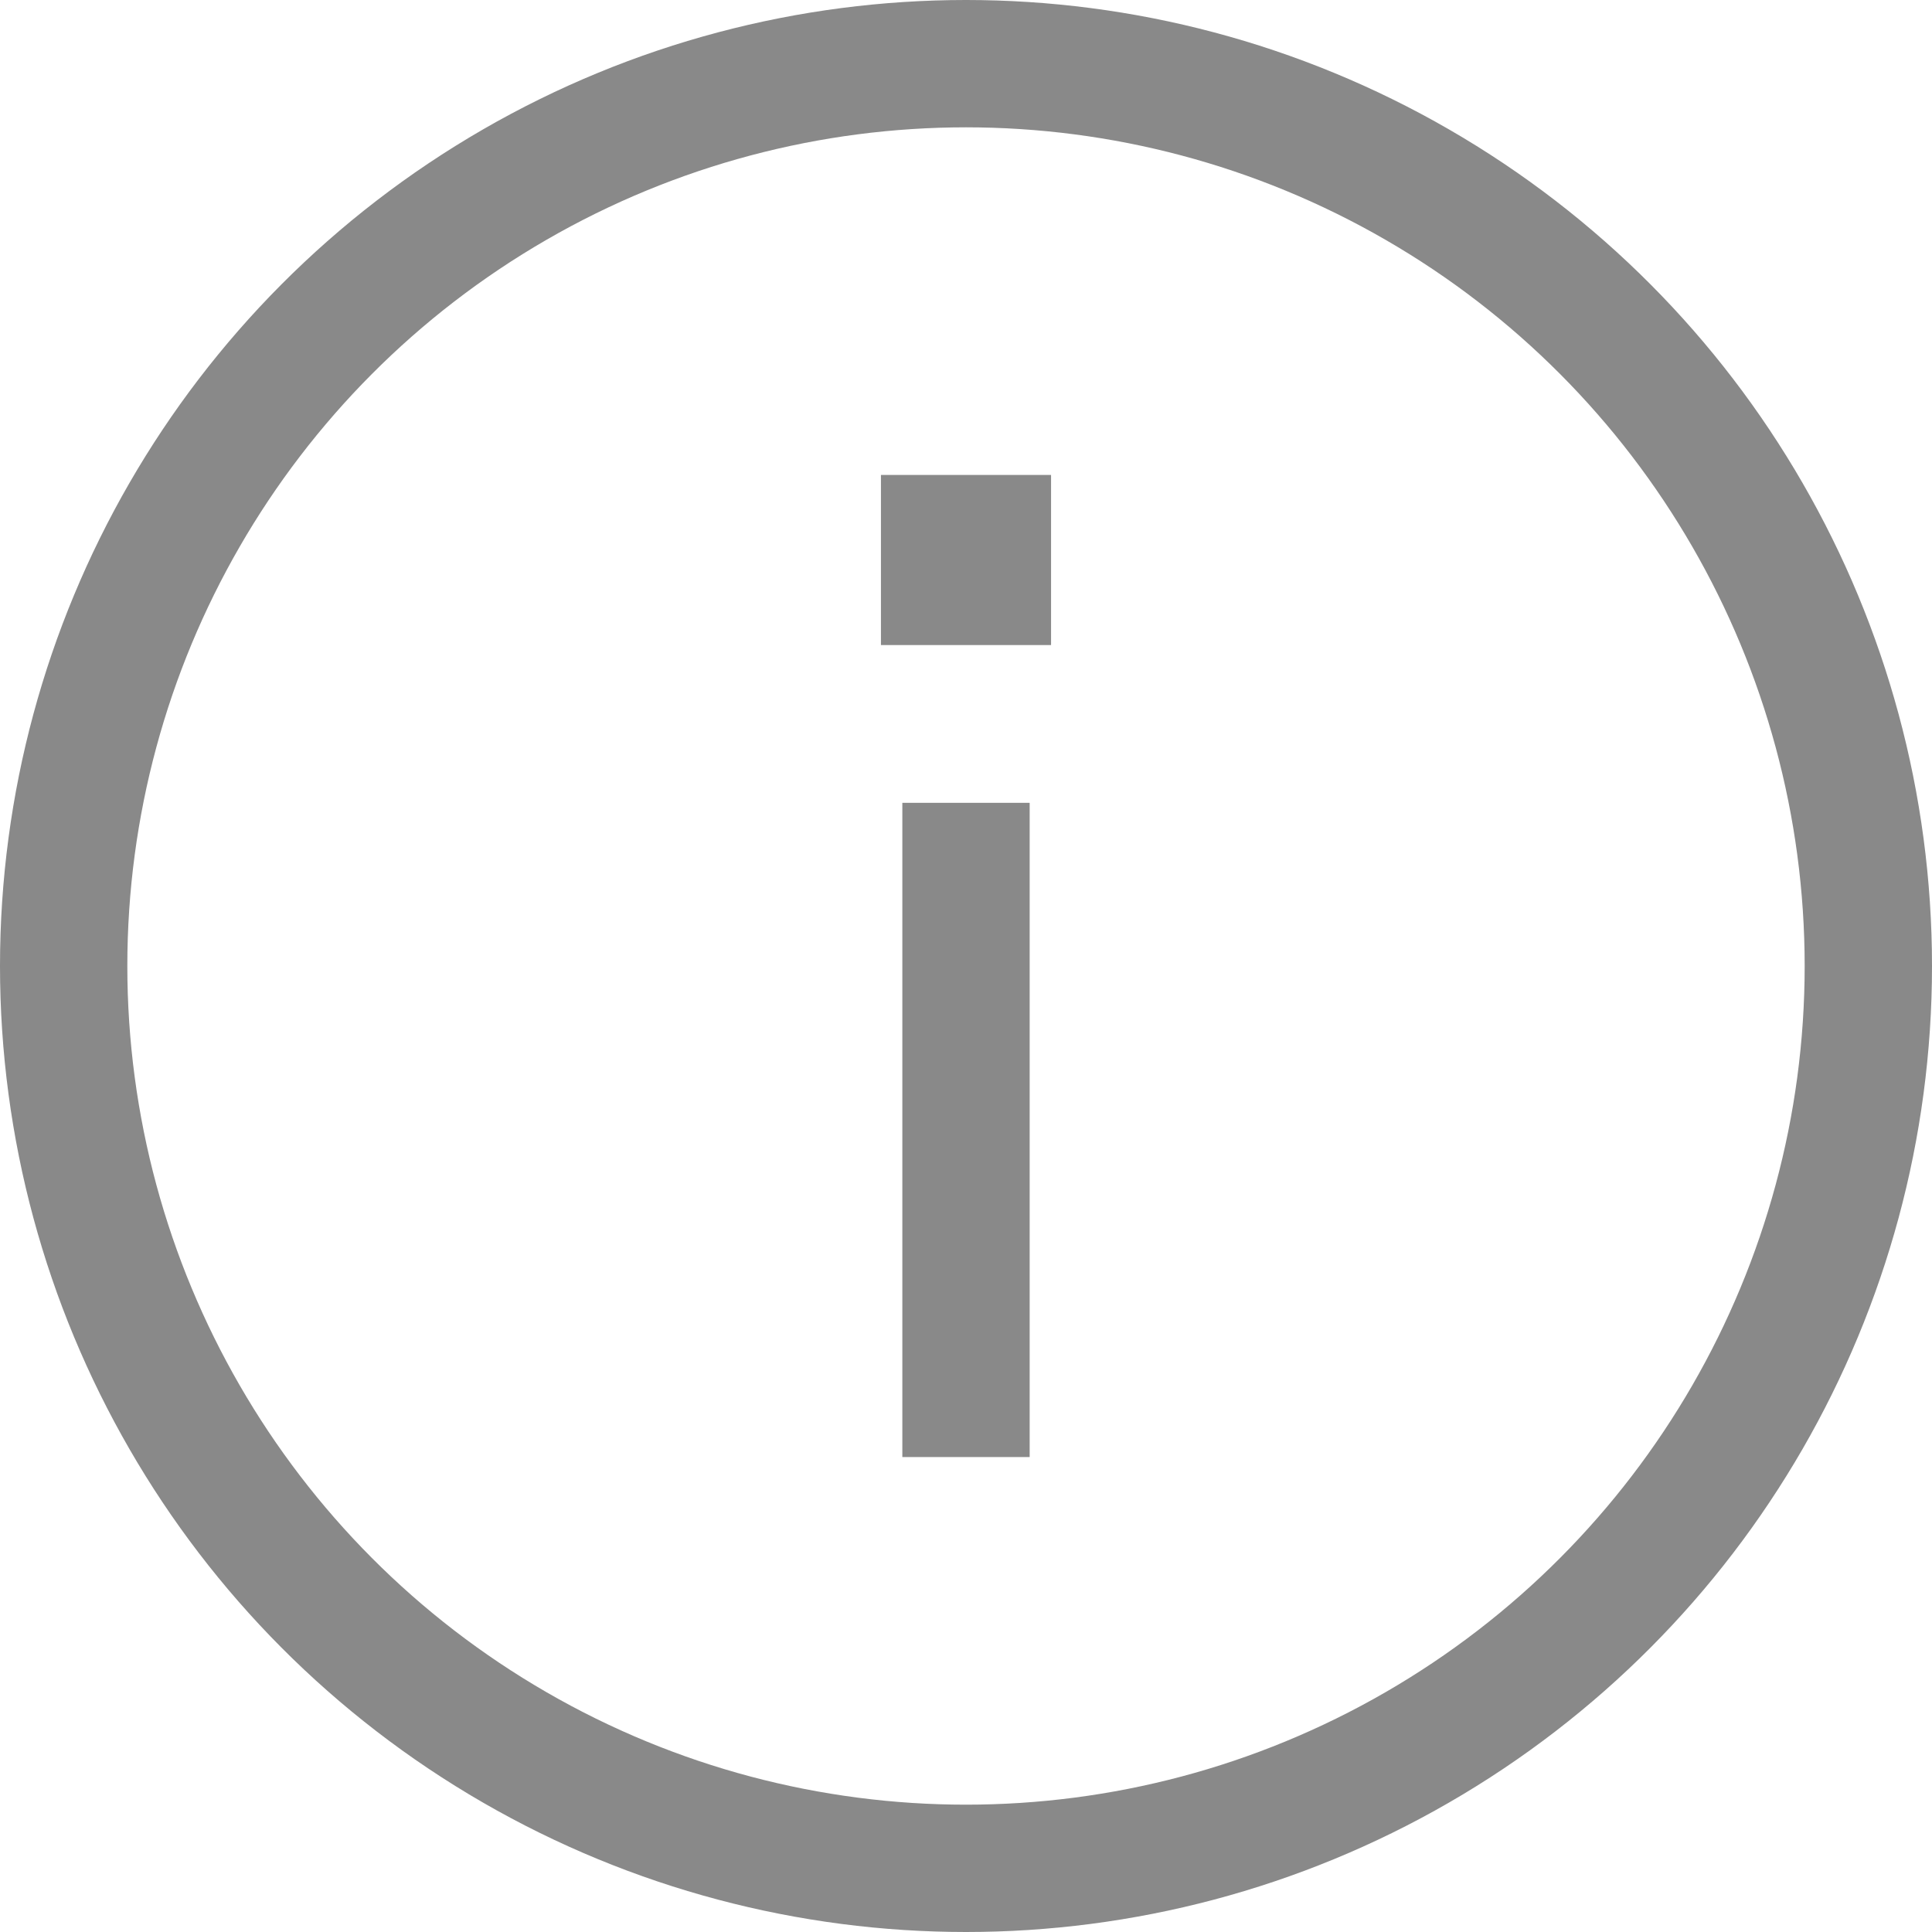
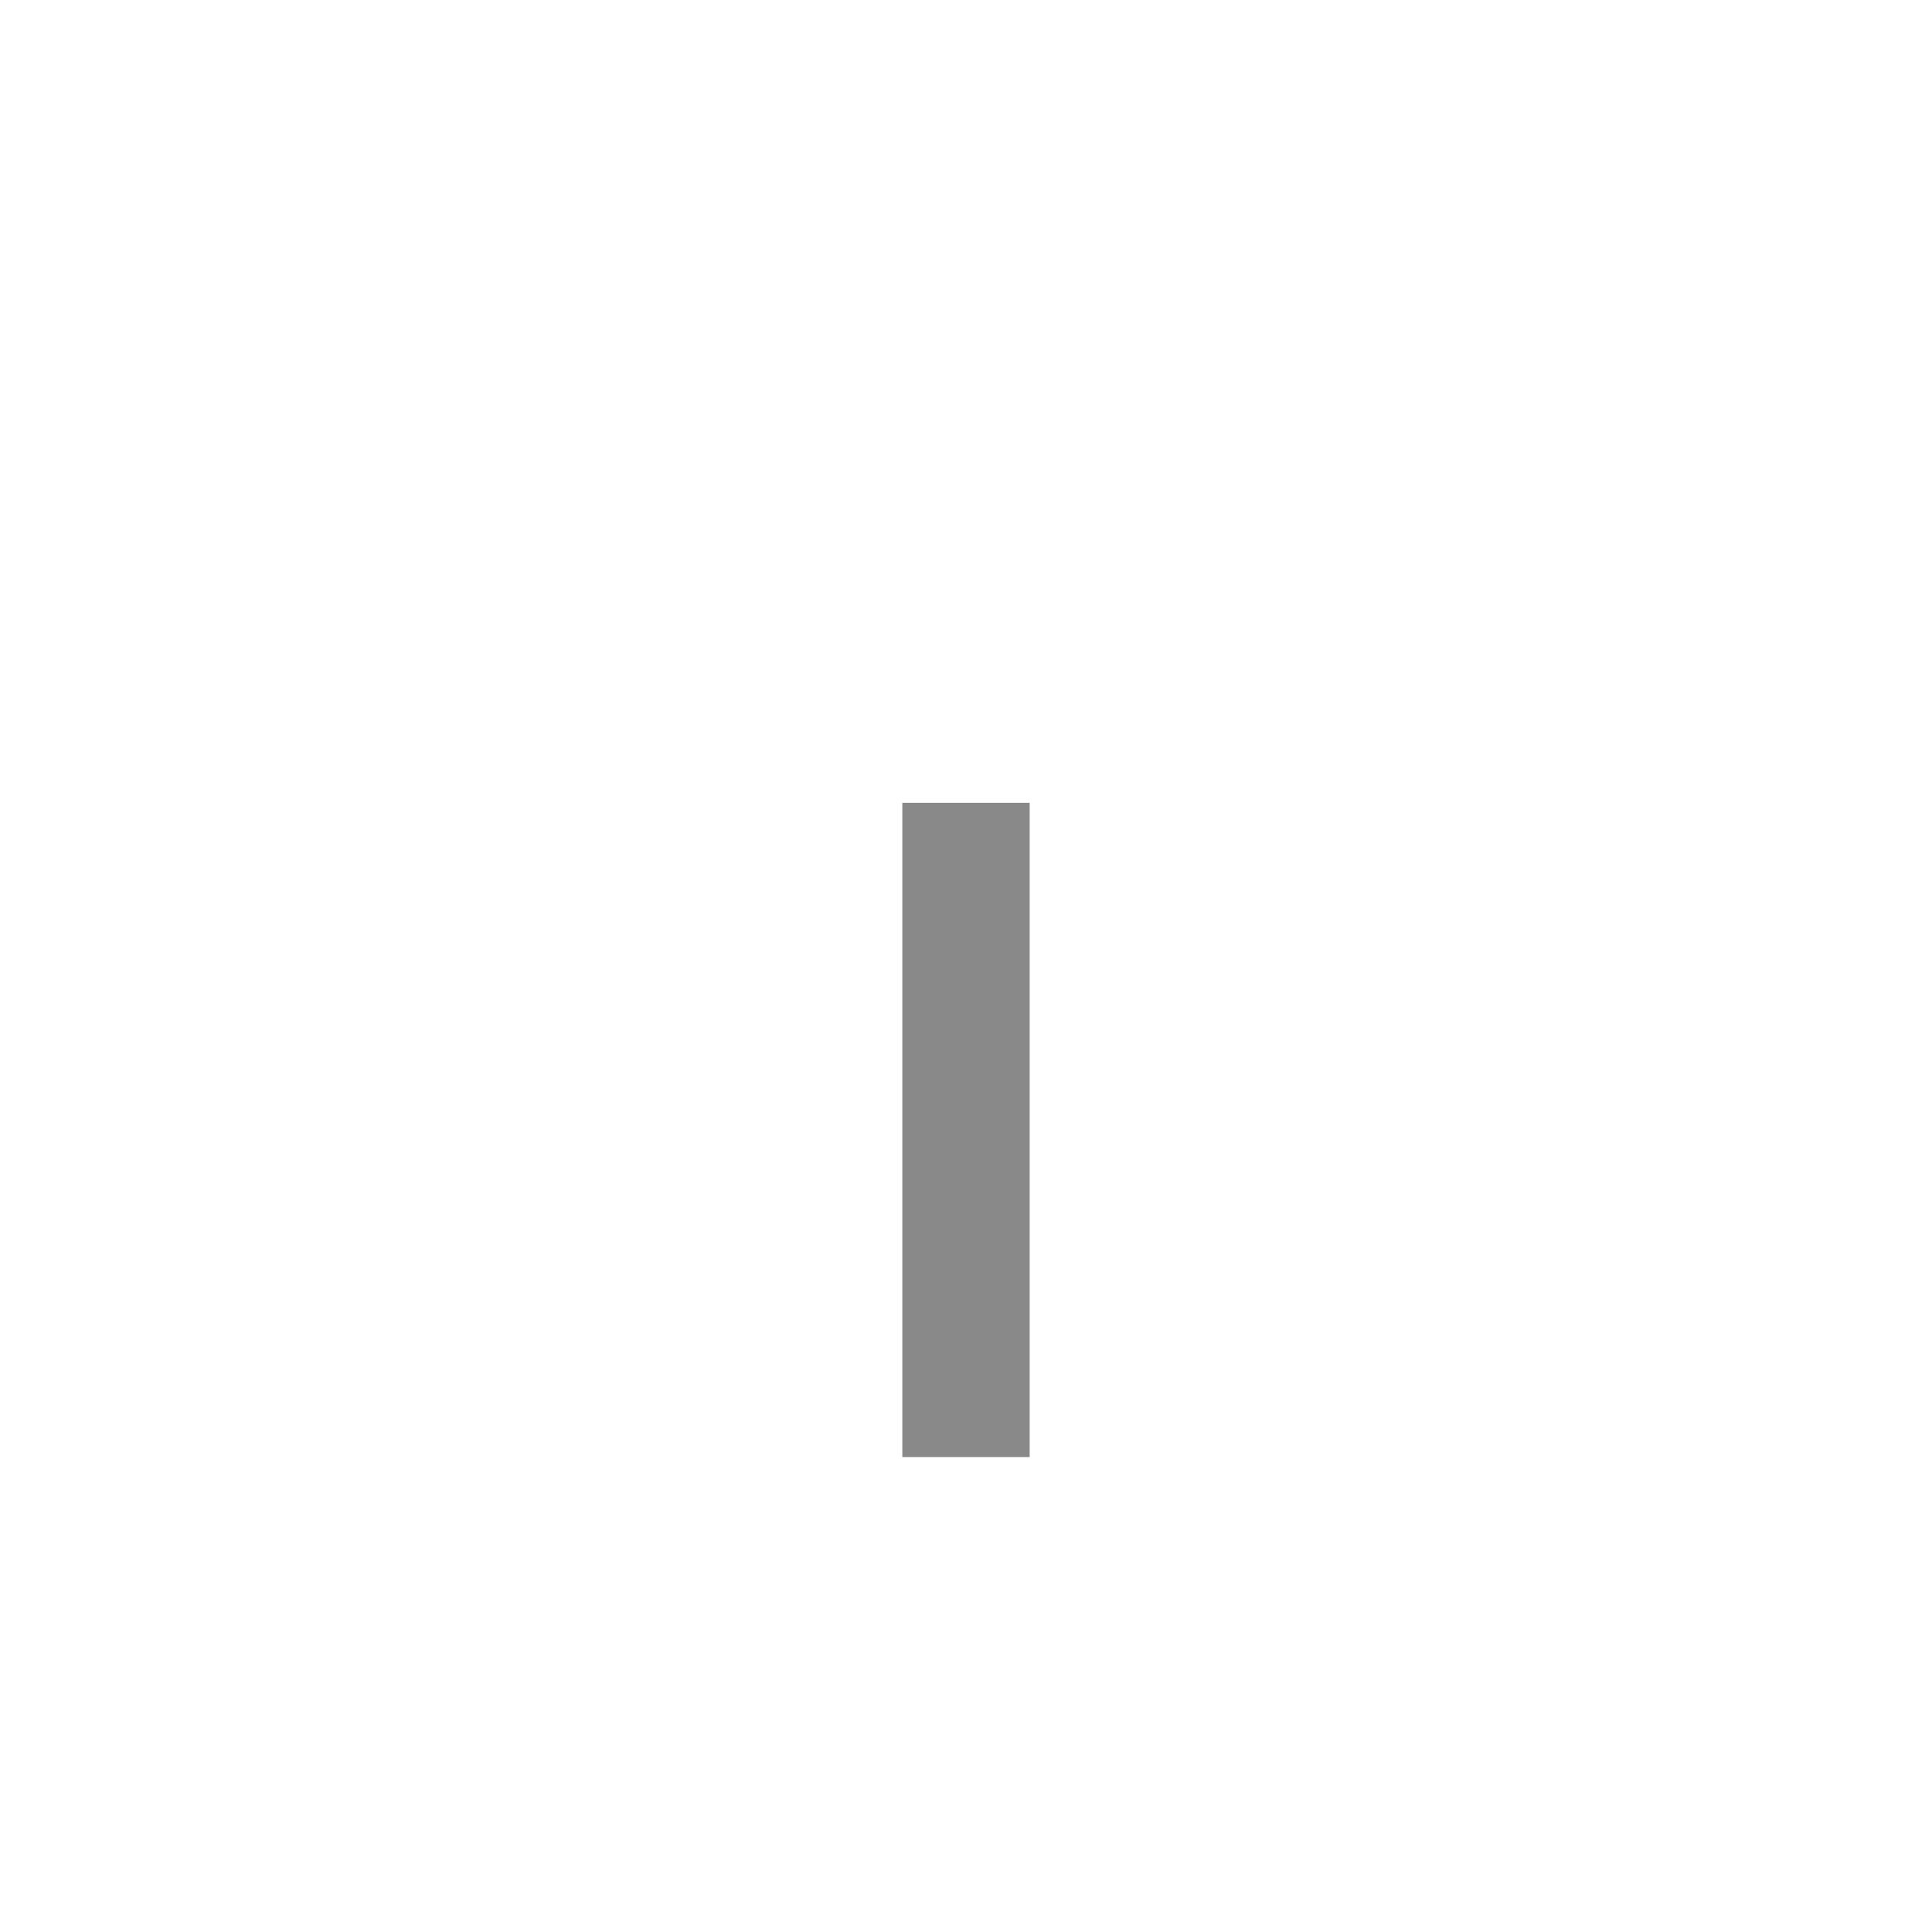
<svg xmlns="http://www.w3.org/2000/svg" id="Layer_1" data-name="Layer 1" viewBox="0 0 30.346 30.346">
  <defs>
    <style>.cls-1{fill:none;stroke:#898989;stroke-miterlimit:10;stroke-width:2px;}.cls-2{fill:#898989;}</style>
  </defs>
  <line class="cls-1" x1="15.173" y1="22.886" x2="15.173" y2="12.61" />
-   <rect class="cls-2" x="463.565" y="553.447" width="2.672" height="2.672" transform="translate(480.074 563.579) rotate(180)" />
-   <circle class="cls-1" cx="15.173" cy="15.173" r="14.173" />
</svg>